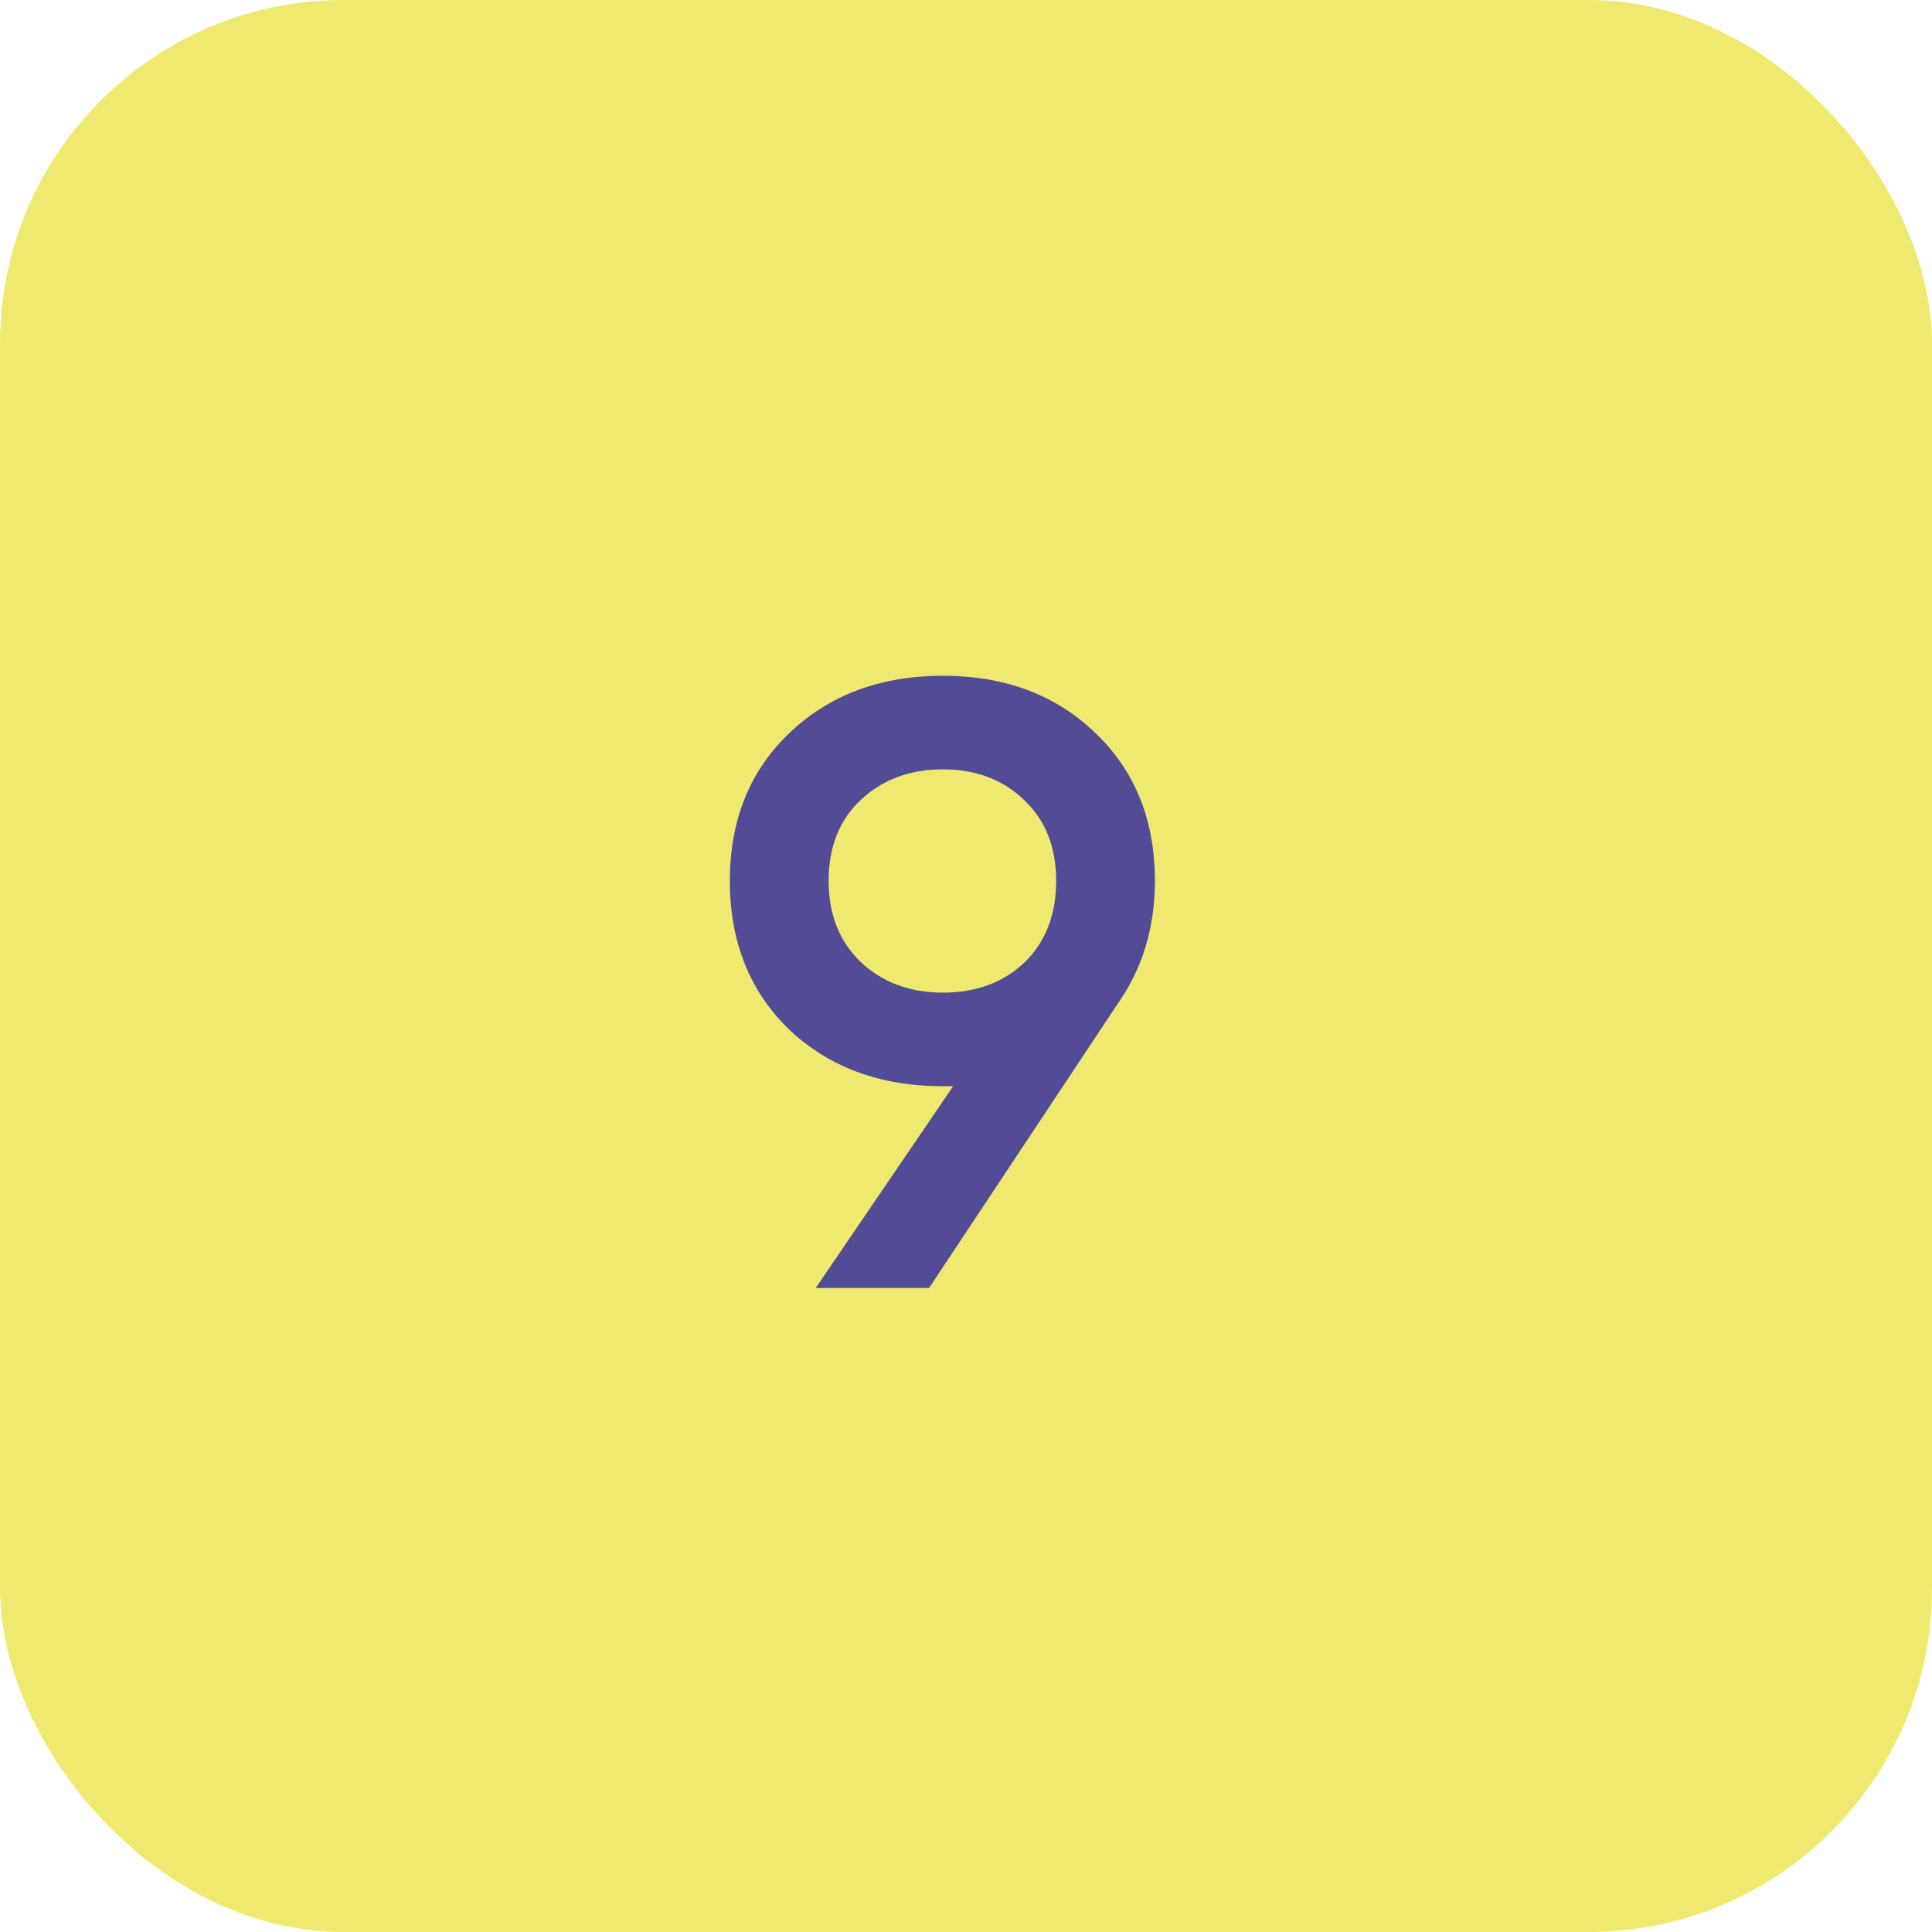
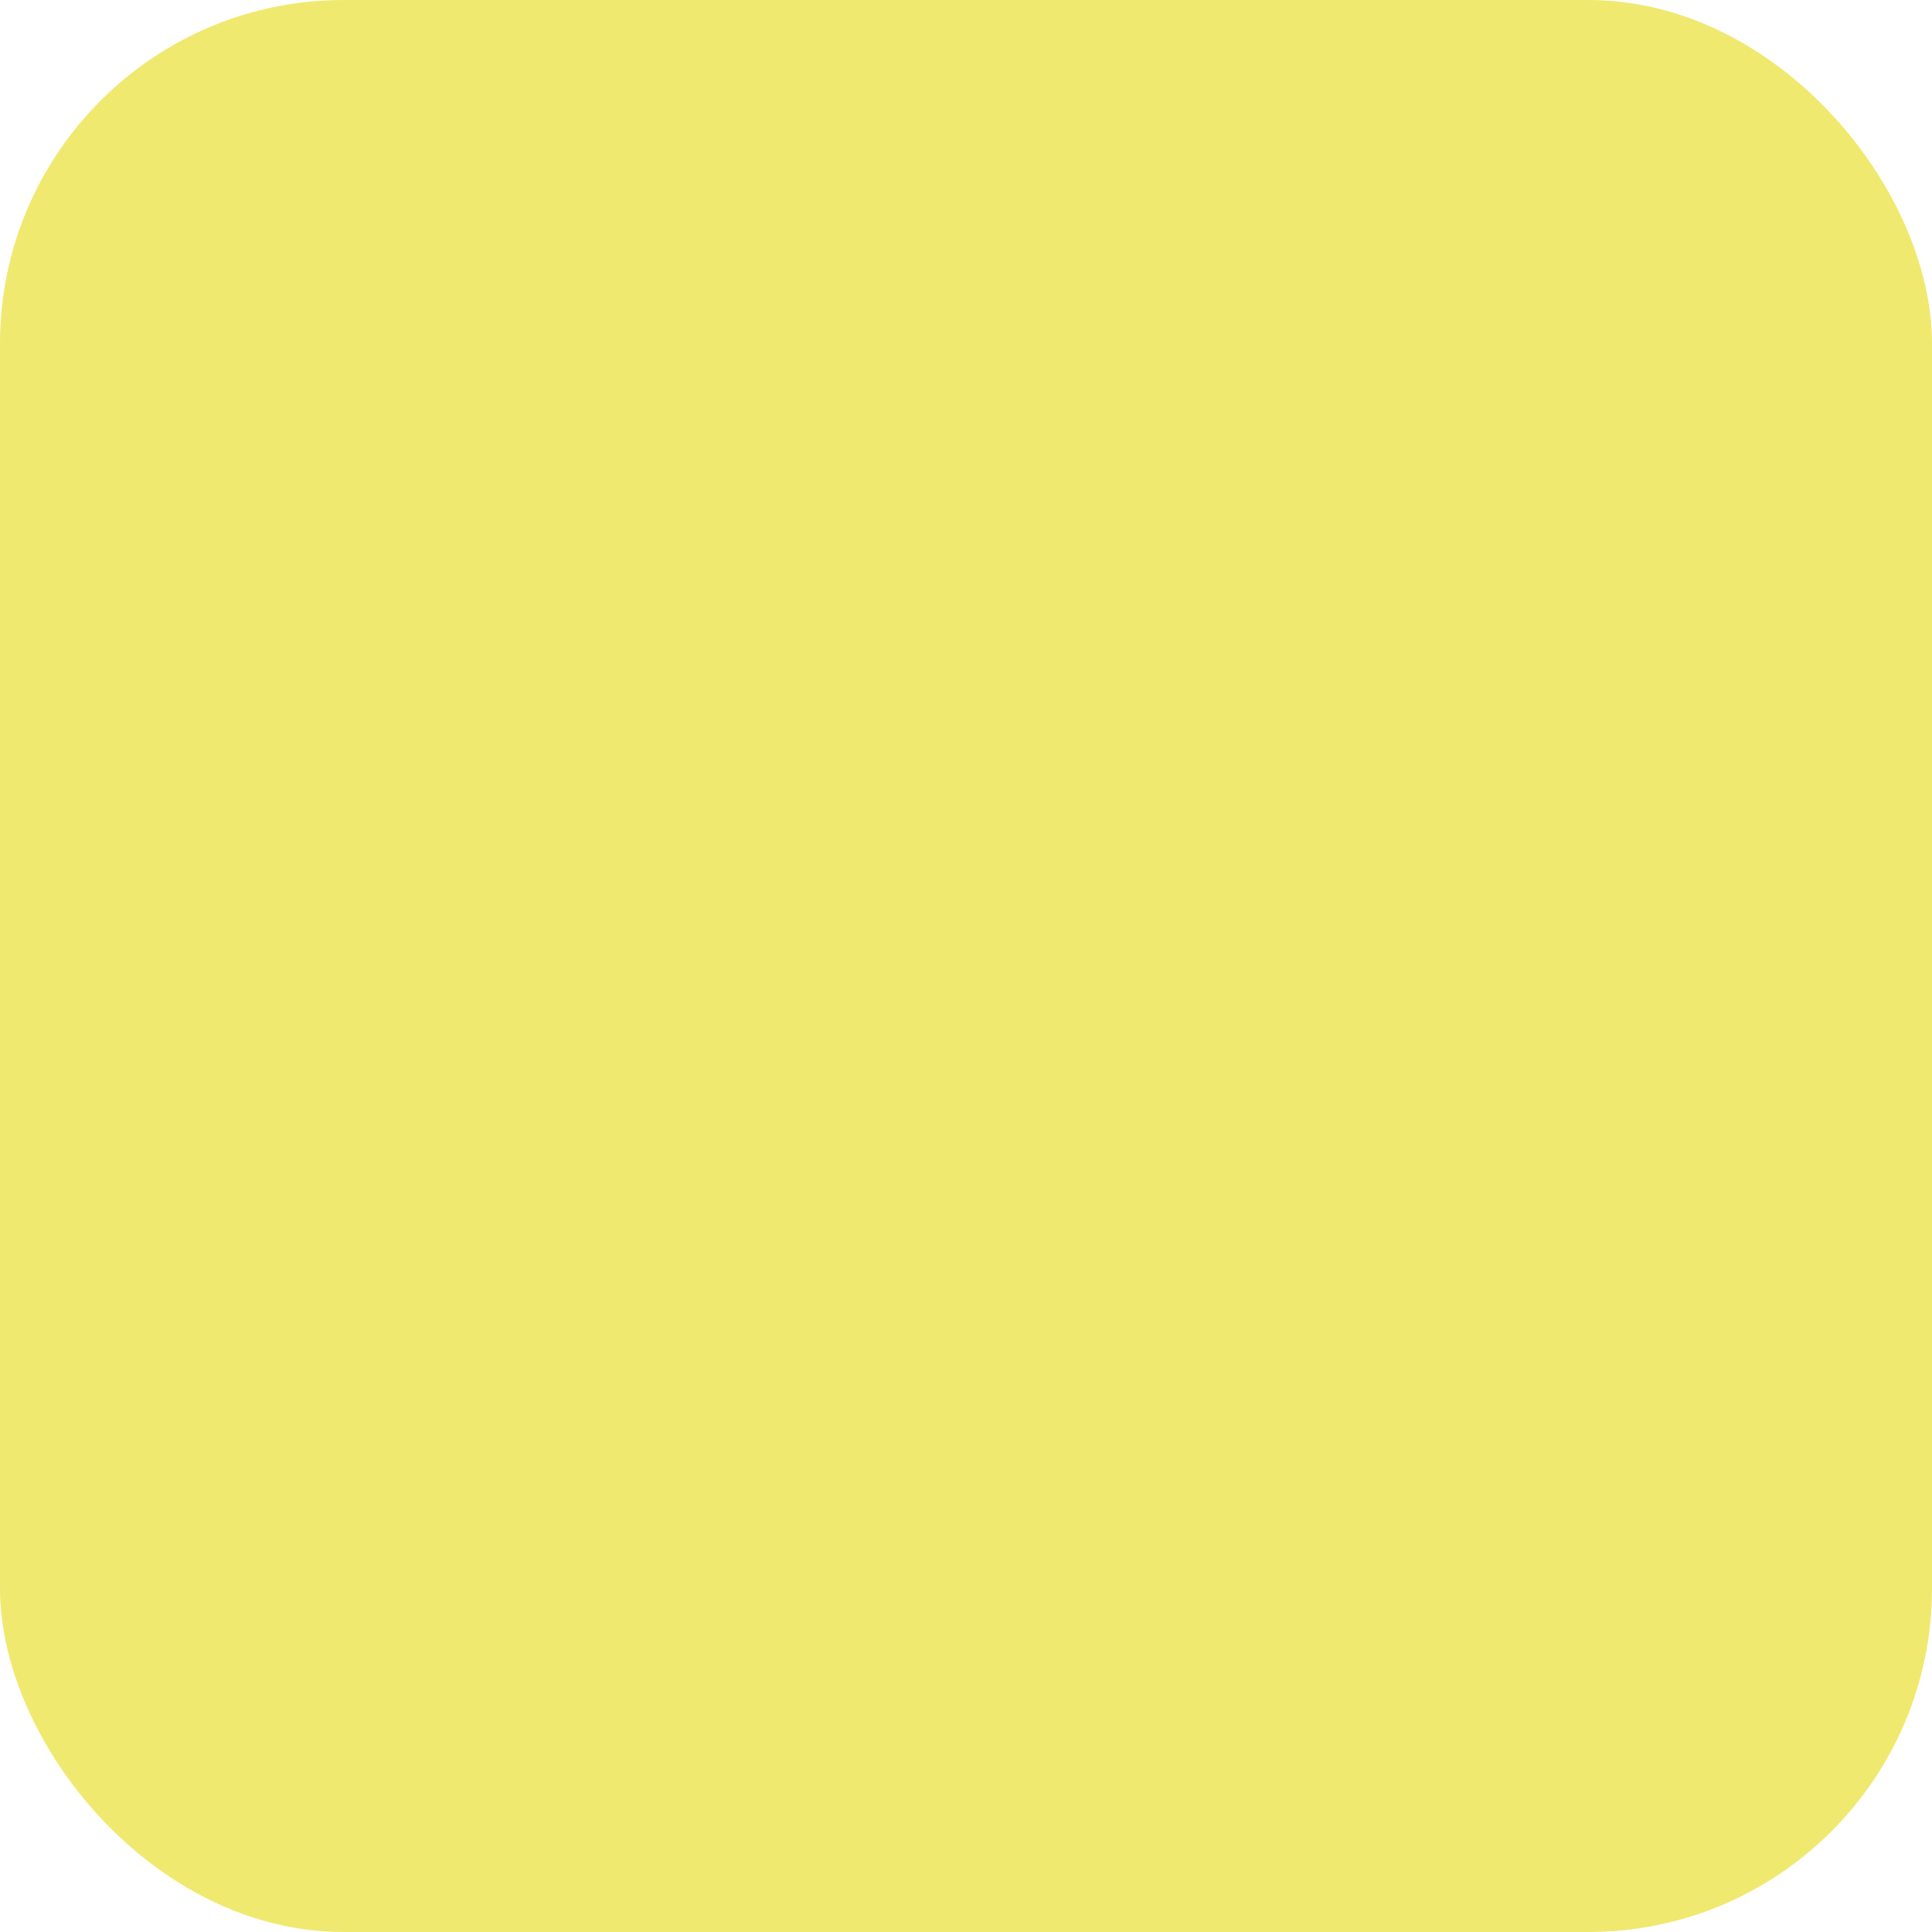
<svg xmlns="http://www.w3.org/2000/svg" width="45" height="45" viewBox="0 0 45 45" fill="none">
  <rect width="45" height="45" rx="8" fill="#F0E970" />
-   <path d="M26.9 20.52C26.9 21.587 26.62 22.527 26.06 23.34L21.64 30H19L22.2 25.3H21.96C20.507 25.3 19.313 24.86 18.38 23.98C17.46 23.087 17 21.934 17 20.52C17 19.107 17.46 17.96 18.38 17.08C19.313 16.187 20.507 15.74 21.96 15.74C23.413 15.74 24.6 16.187 25.52 17.08C26.44 17.96 26.9 19.107 26.9 20.52ZM19.3 20.52C19.3 21.294 19.547 21.92 20.04 22.4C20.547 22.88 21.187 23.12 21.96 23.12C22.733 23.12 23.367 22.887 23.86 22.42C24.353 21.94 24.6 21.307 24.6 20.52C24.6 19.734 24.353 19.107 23.86 18.64C23.367 18.16 22.733 17.92 21.96 17.92C21.187 17.92 20.547 18.16 20.04 18.64C19.547 19.107 19.3 19.734 19.3 20.52Z" fill="#524B96" />
</svg>